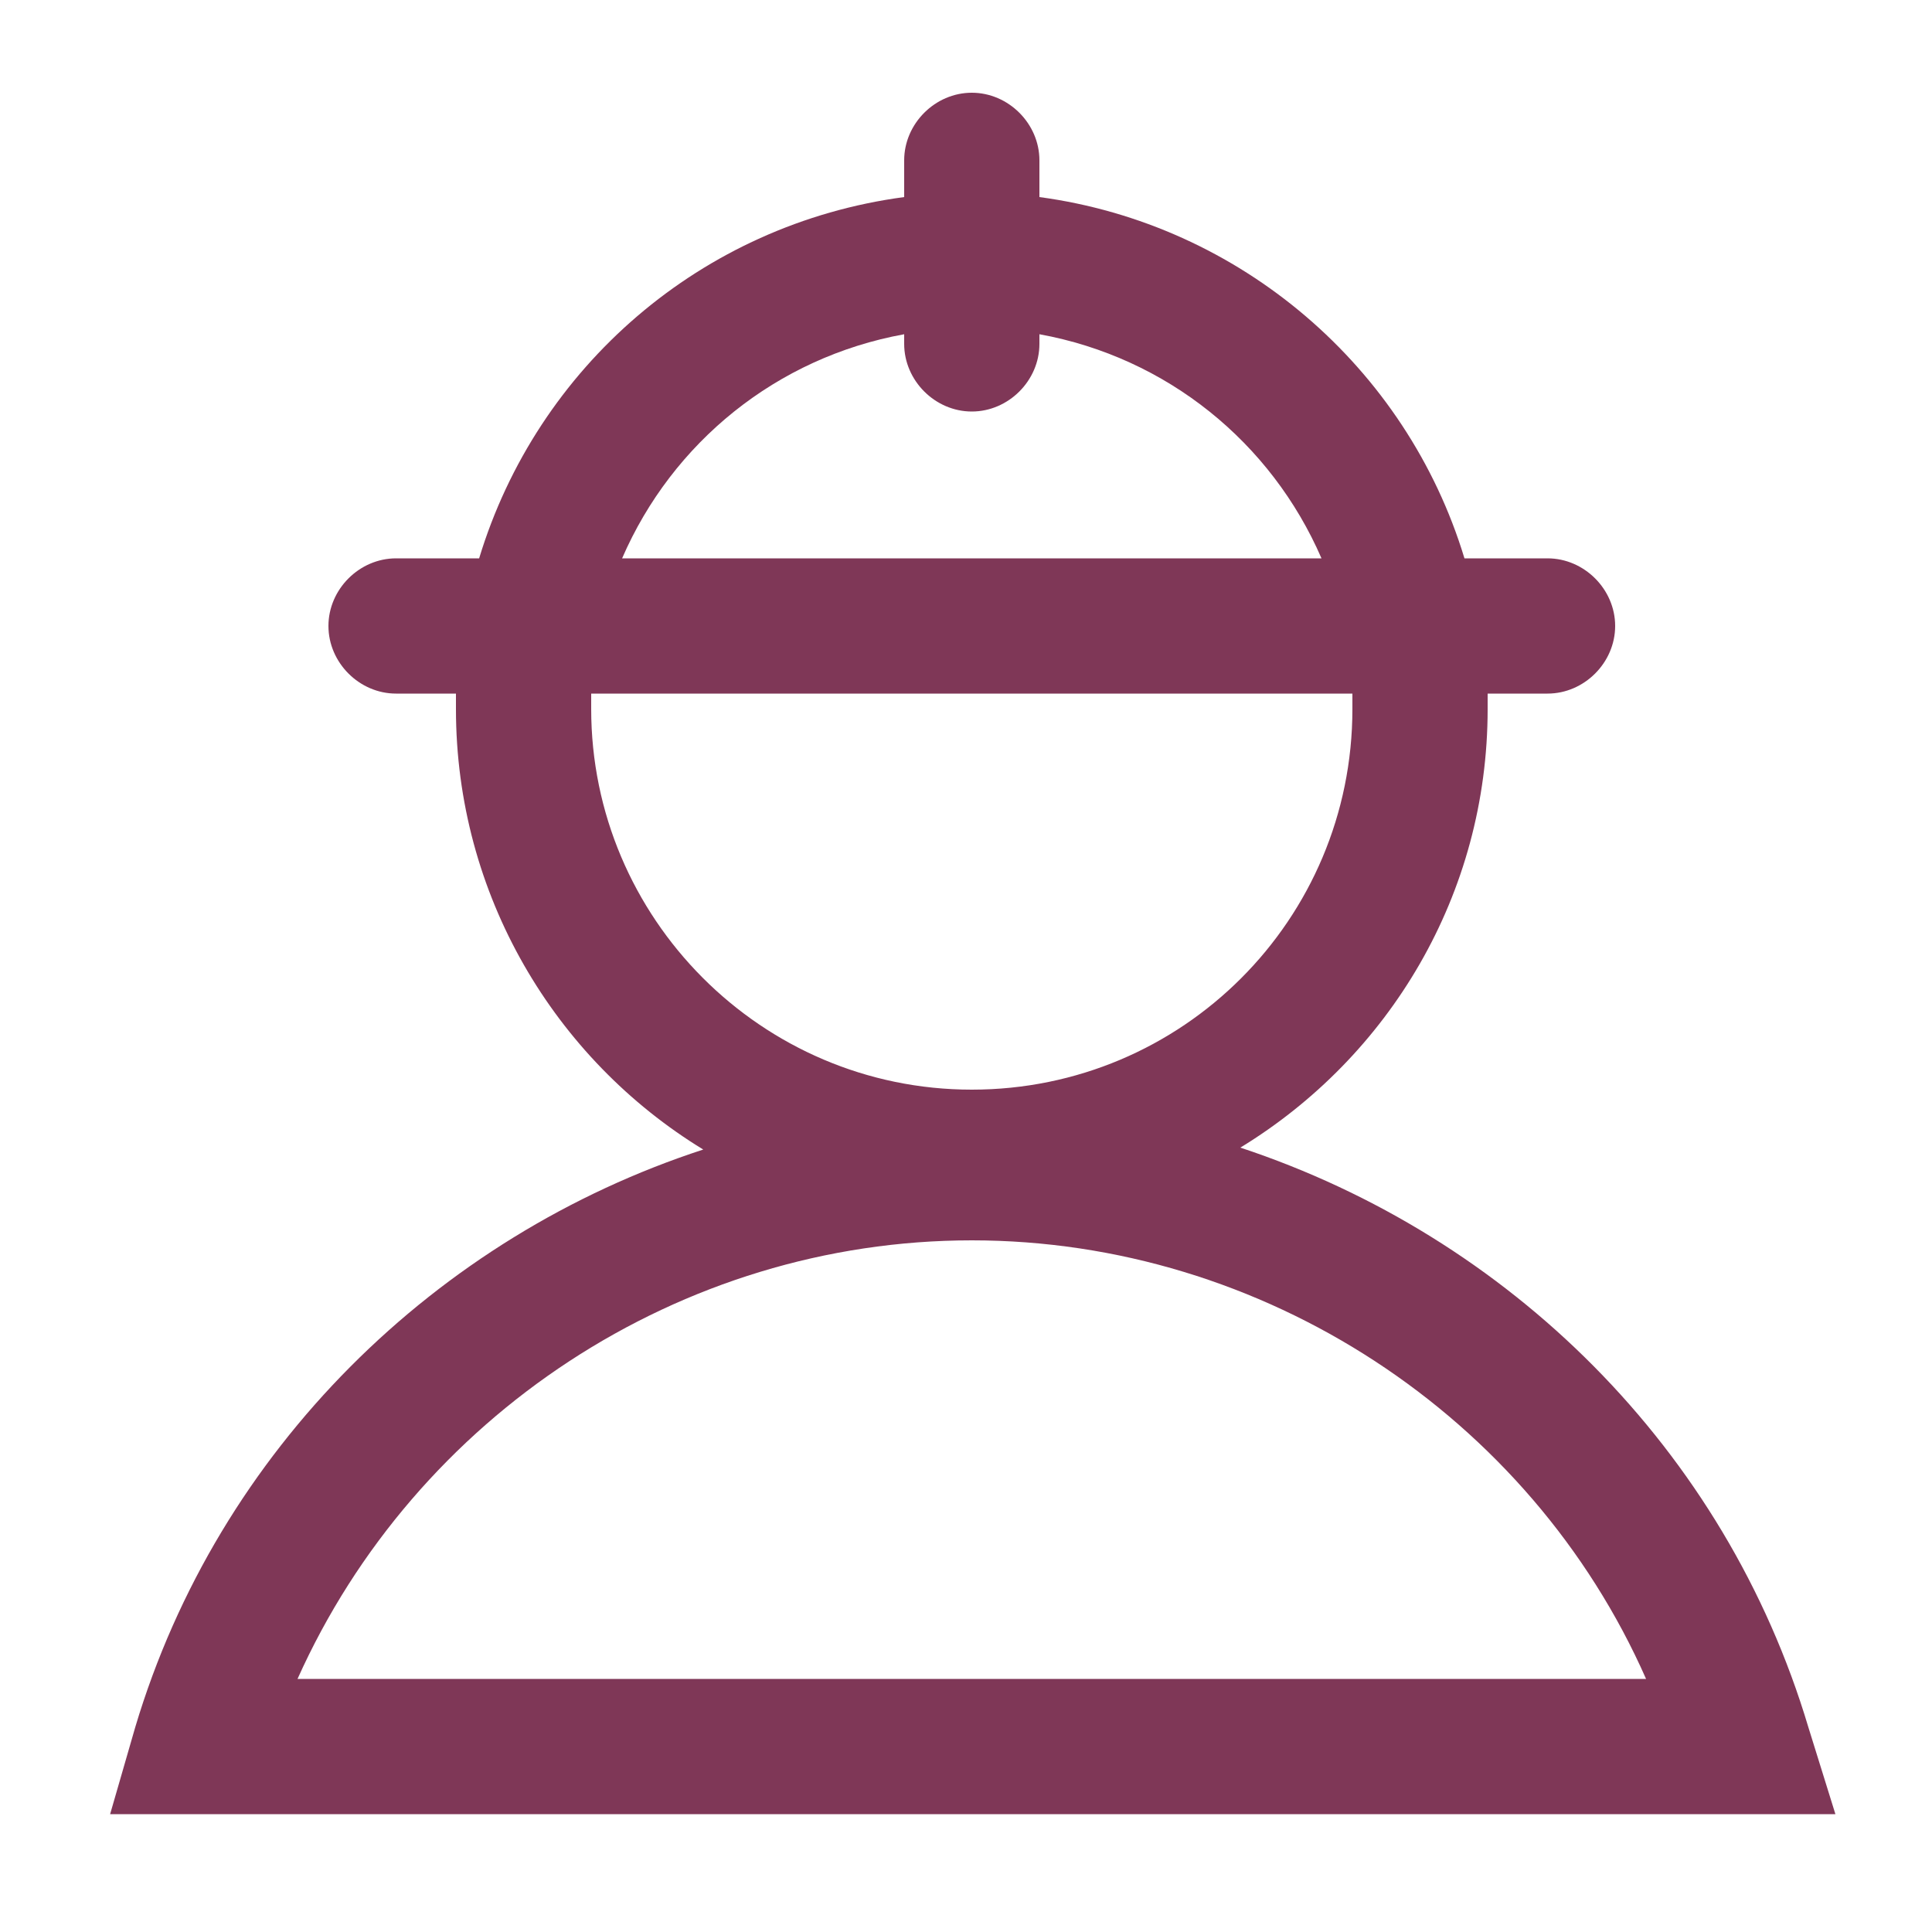
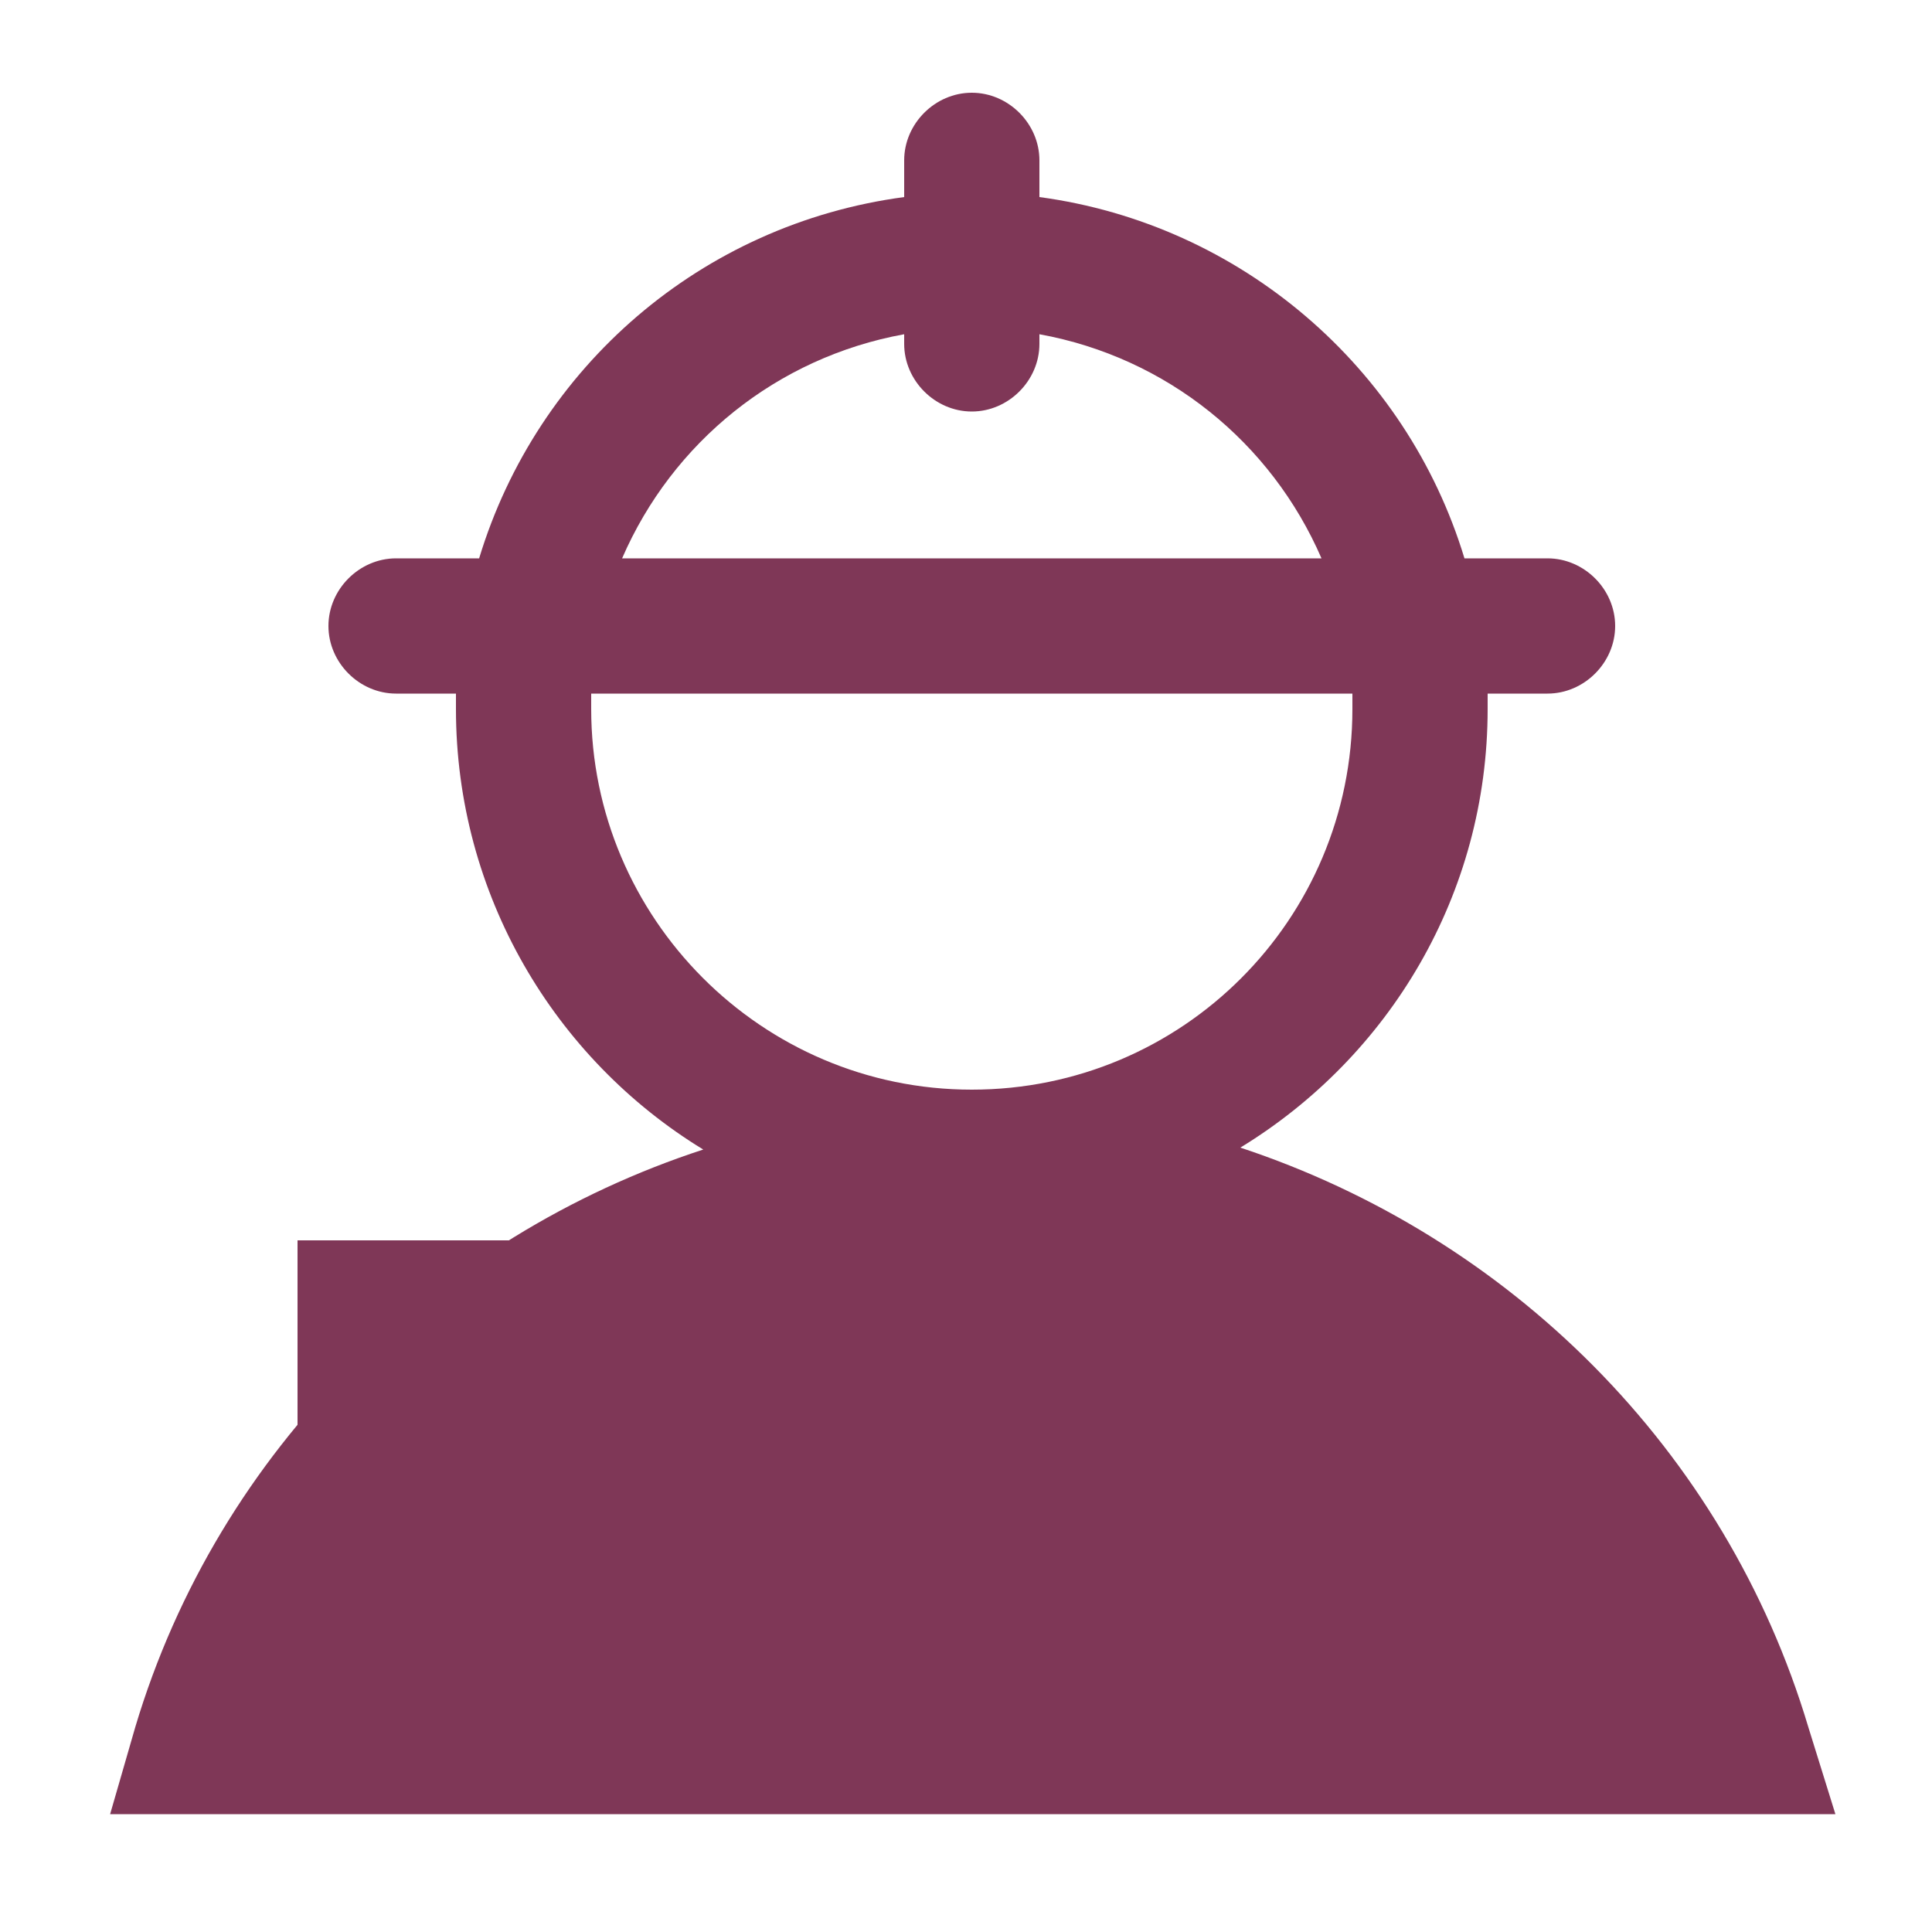
<svg xmlns="http://www.w3.org/2000/svg" version="1.1" id="Ebene_1" x="0px" y="0px" viewBox="0 0 100 100" style="enable-background:new 0 0 100 100;" xml:space="preserve">
  <style type="text/css">
	.st0{fill:#7F3757;}
</style>
-   <path class="st0" d="M93.6,89.4C89.3,75,78.1,64,64.2,59.4C71.9,54.7,77,46.3,77,36.7c0-0.3,0-0.5,0-0.8h3.1c1.9,0,3.5-1.6,3.5-3.5  s-1.6-3.5-3.5-3.5h-4.3c-3-9.9-11.6-17.3-22-18.7V8.3c0-1.9-1.6-3.5-3.5-3.5s-3.5,1.6-3.5,3.5v1.9c-10.5,1.4-19,8.8-22,18.7h-4.3  c-1.9,0-3.5,1.6-3.5,3.5s1.6,3.5,3.5,3.5h3.1c0,0.3,0,0.5,0,0.8c0,9.6,5.1,18.1,12.8,22.8C22.6,64,11.3,75,7,89.4l-1.3,4.5H95  L93.6,89.4z M46.8,17.3v0.5c0,1.9,1.6,3.5,3.5,3.5s3.5-1.6,3.5-3.5v-0.5c6.6,1.2,12,5.6,14.6,11.6H32.2  C34.8,22.9,40.2,18.5,46.8,17.3z M30.6,36.7c0-0.3,0-0.5,0-0.8H70c0,0.3,0,0.5,0,0.8c0,10.9-8.8,19.7-19.7,19.7S30.6,47.5,30.6,36.7  z M15.4,86.9c6.1-13.6,19.8-22.7,34.9-22.7c15.1,0,28.9,9.1,34.9,22.7H15.4z" />
+   <path class="st0" d="M93.6,89.4C89.3,75,78.1,64,64.2,59.4C71.9,54.7,77,46.3,77,36.7c0-0.3,0-0.5,0-0.8h3.1c1.9,0,3.5-1.6,3.5-3.5  s-1.6-3.5-3.5-3.5h-4.3c-3-9.9-11.6-17.3-22-18.7V8.3c0-1.9-1.6-3.5-3.5-3.5s-3.5,1.6-3.5,3.5v1.9c-10.5,1.4-19,8.8-22,18.7h-4.3  c-1.9,0-3.5,1.6-3.5,3.5s1.6,3.5,3.5,3.5h3.1c0,0.3,0,0.5,0,0.8c0,9.6,5.1,18.1,12.8,22.8C22.6,64,11.3,75,7,89.4l-1.3,4.5H95  L93.6,89.4z M46.8,17.3v0.5c0,1.9,1.6,3.5,3.5,3.5s3.5-1.6,3.5-3.5v-0.5c6.6,1.2,12,5.6,14.6,11.6H32.2  C34.8,22.9,40.2,18.5,46.8,17.3z M30.6,36.7c0-0.3,0-0.5,0-0.8H70c0,0.3,0,0.5,0,0.8c0,10.9-8.8,19.7-19.7,19.7S30.6,47.5,30.6,36.7  z M15.4,86.9c6.1-13.6,19.8-22.7,34.9-22.7H15.4z" />
</svg>